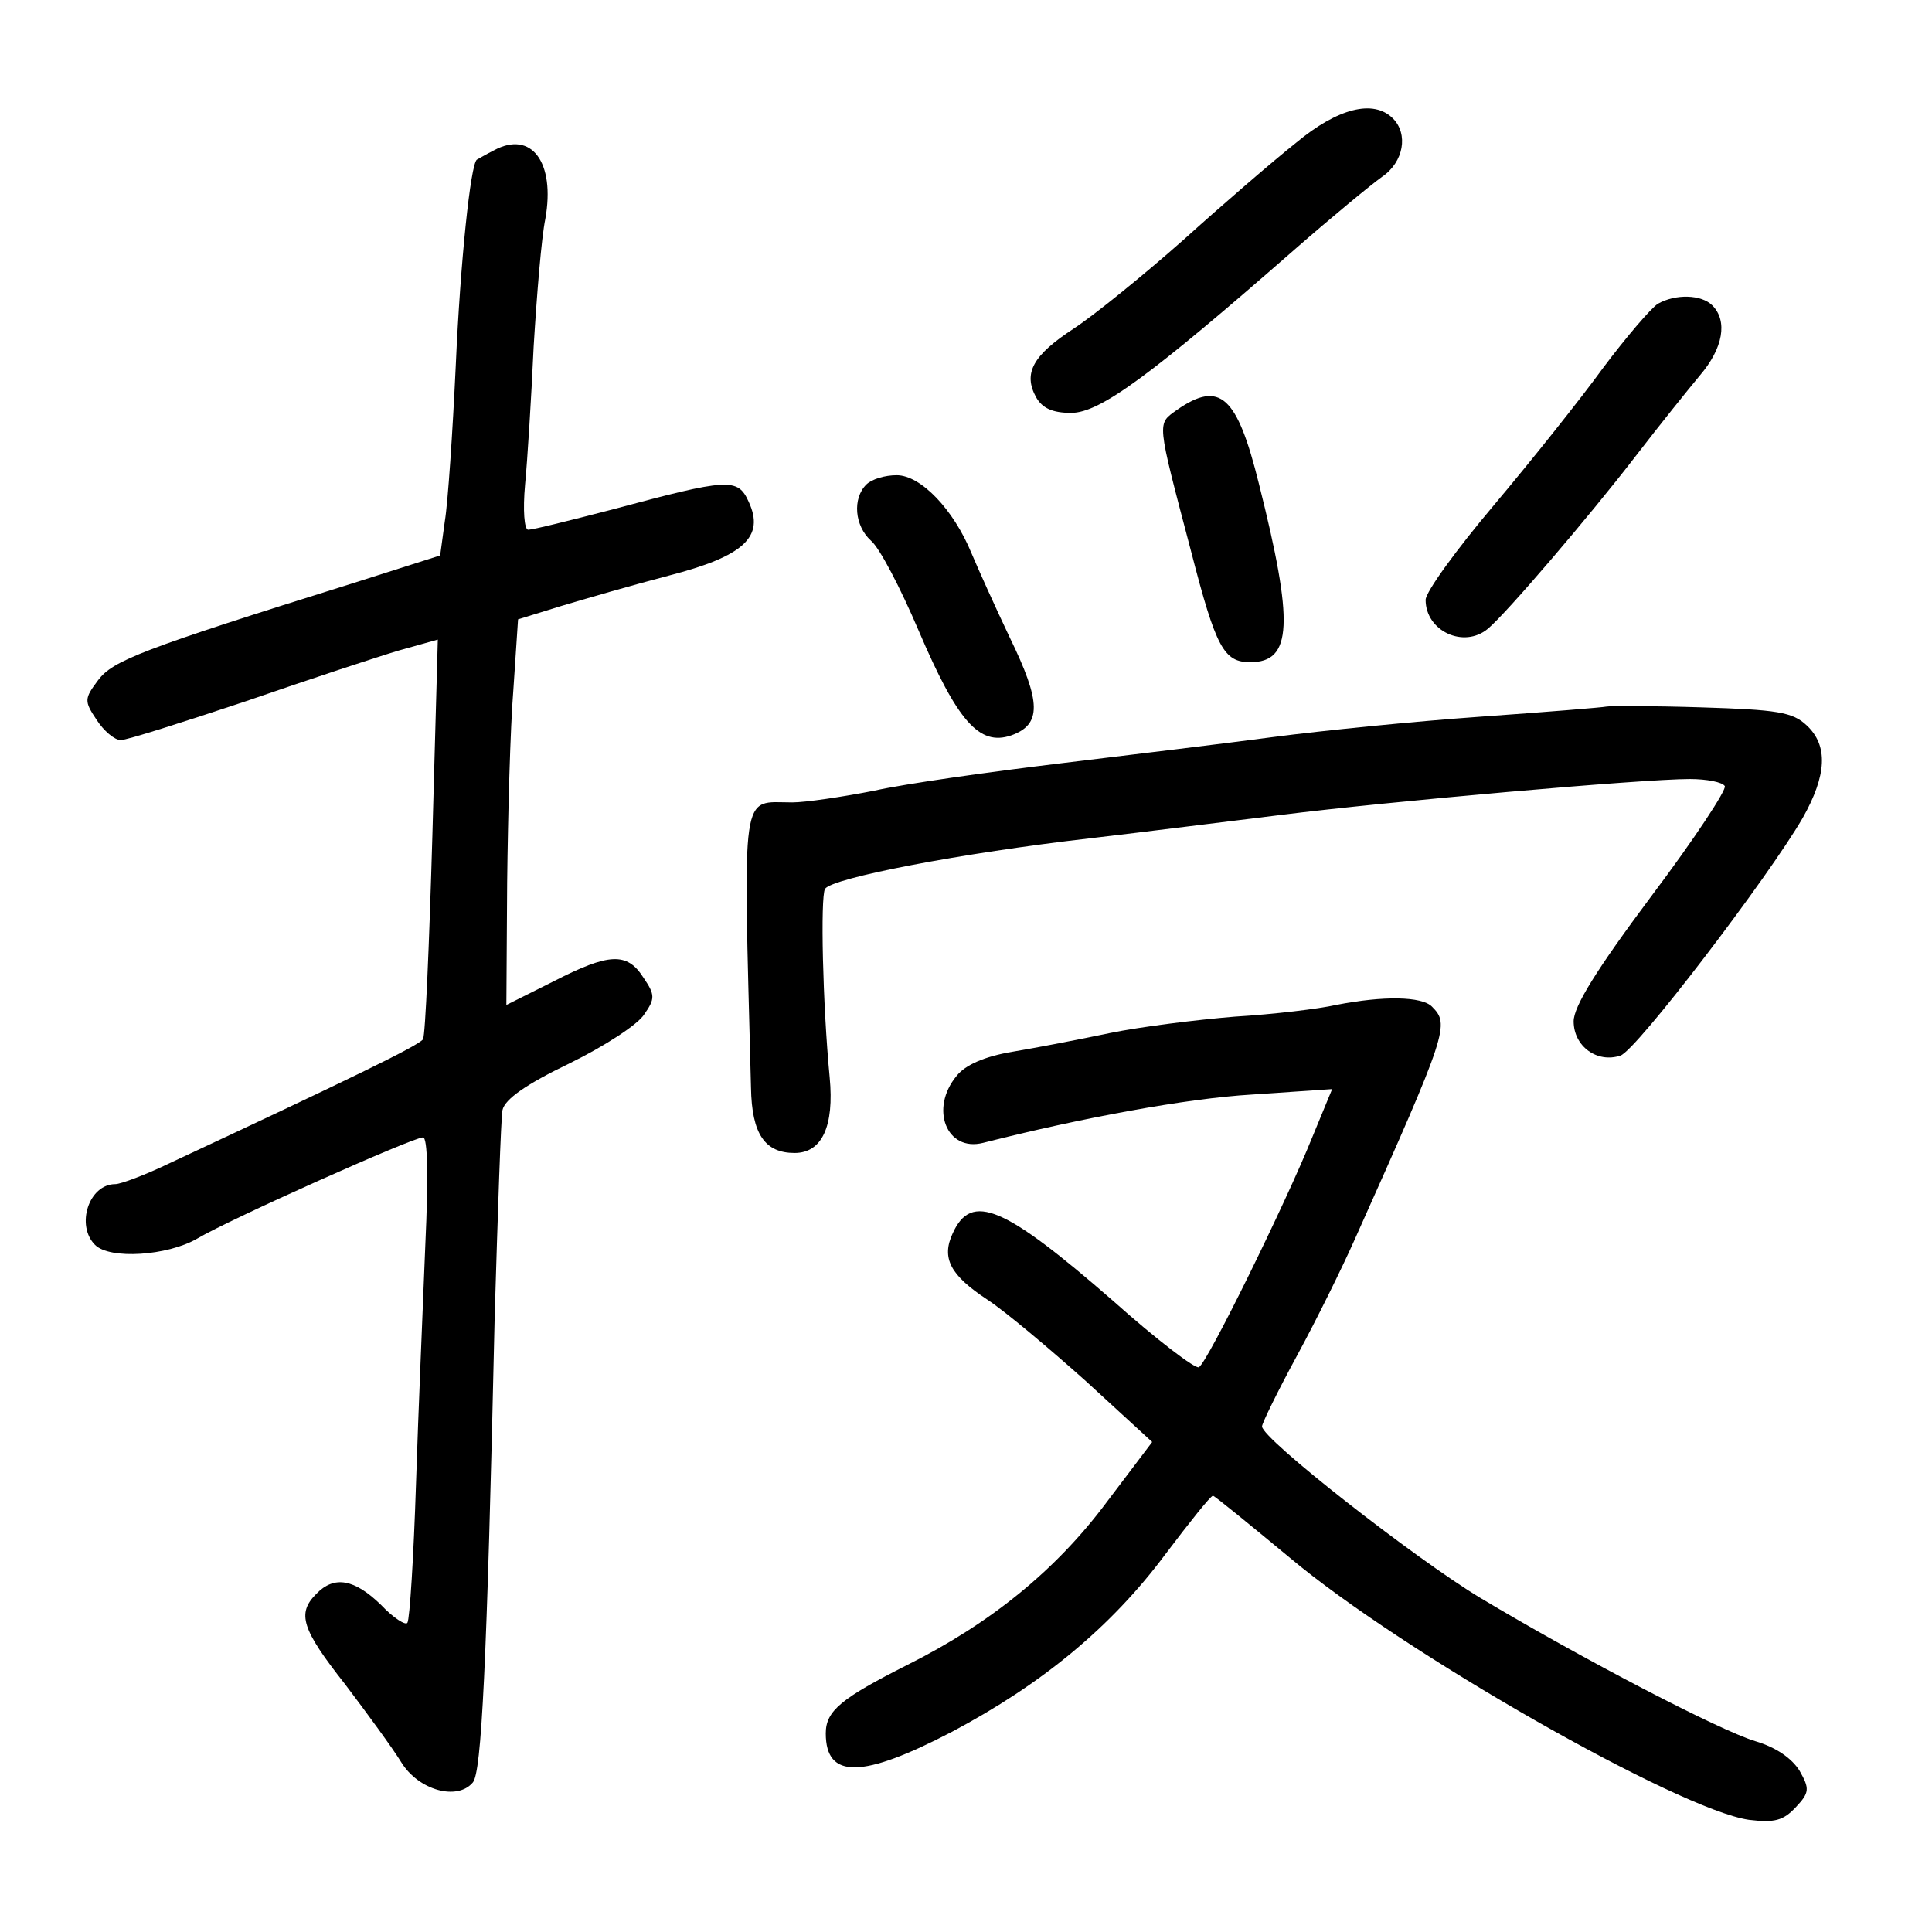
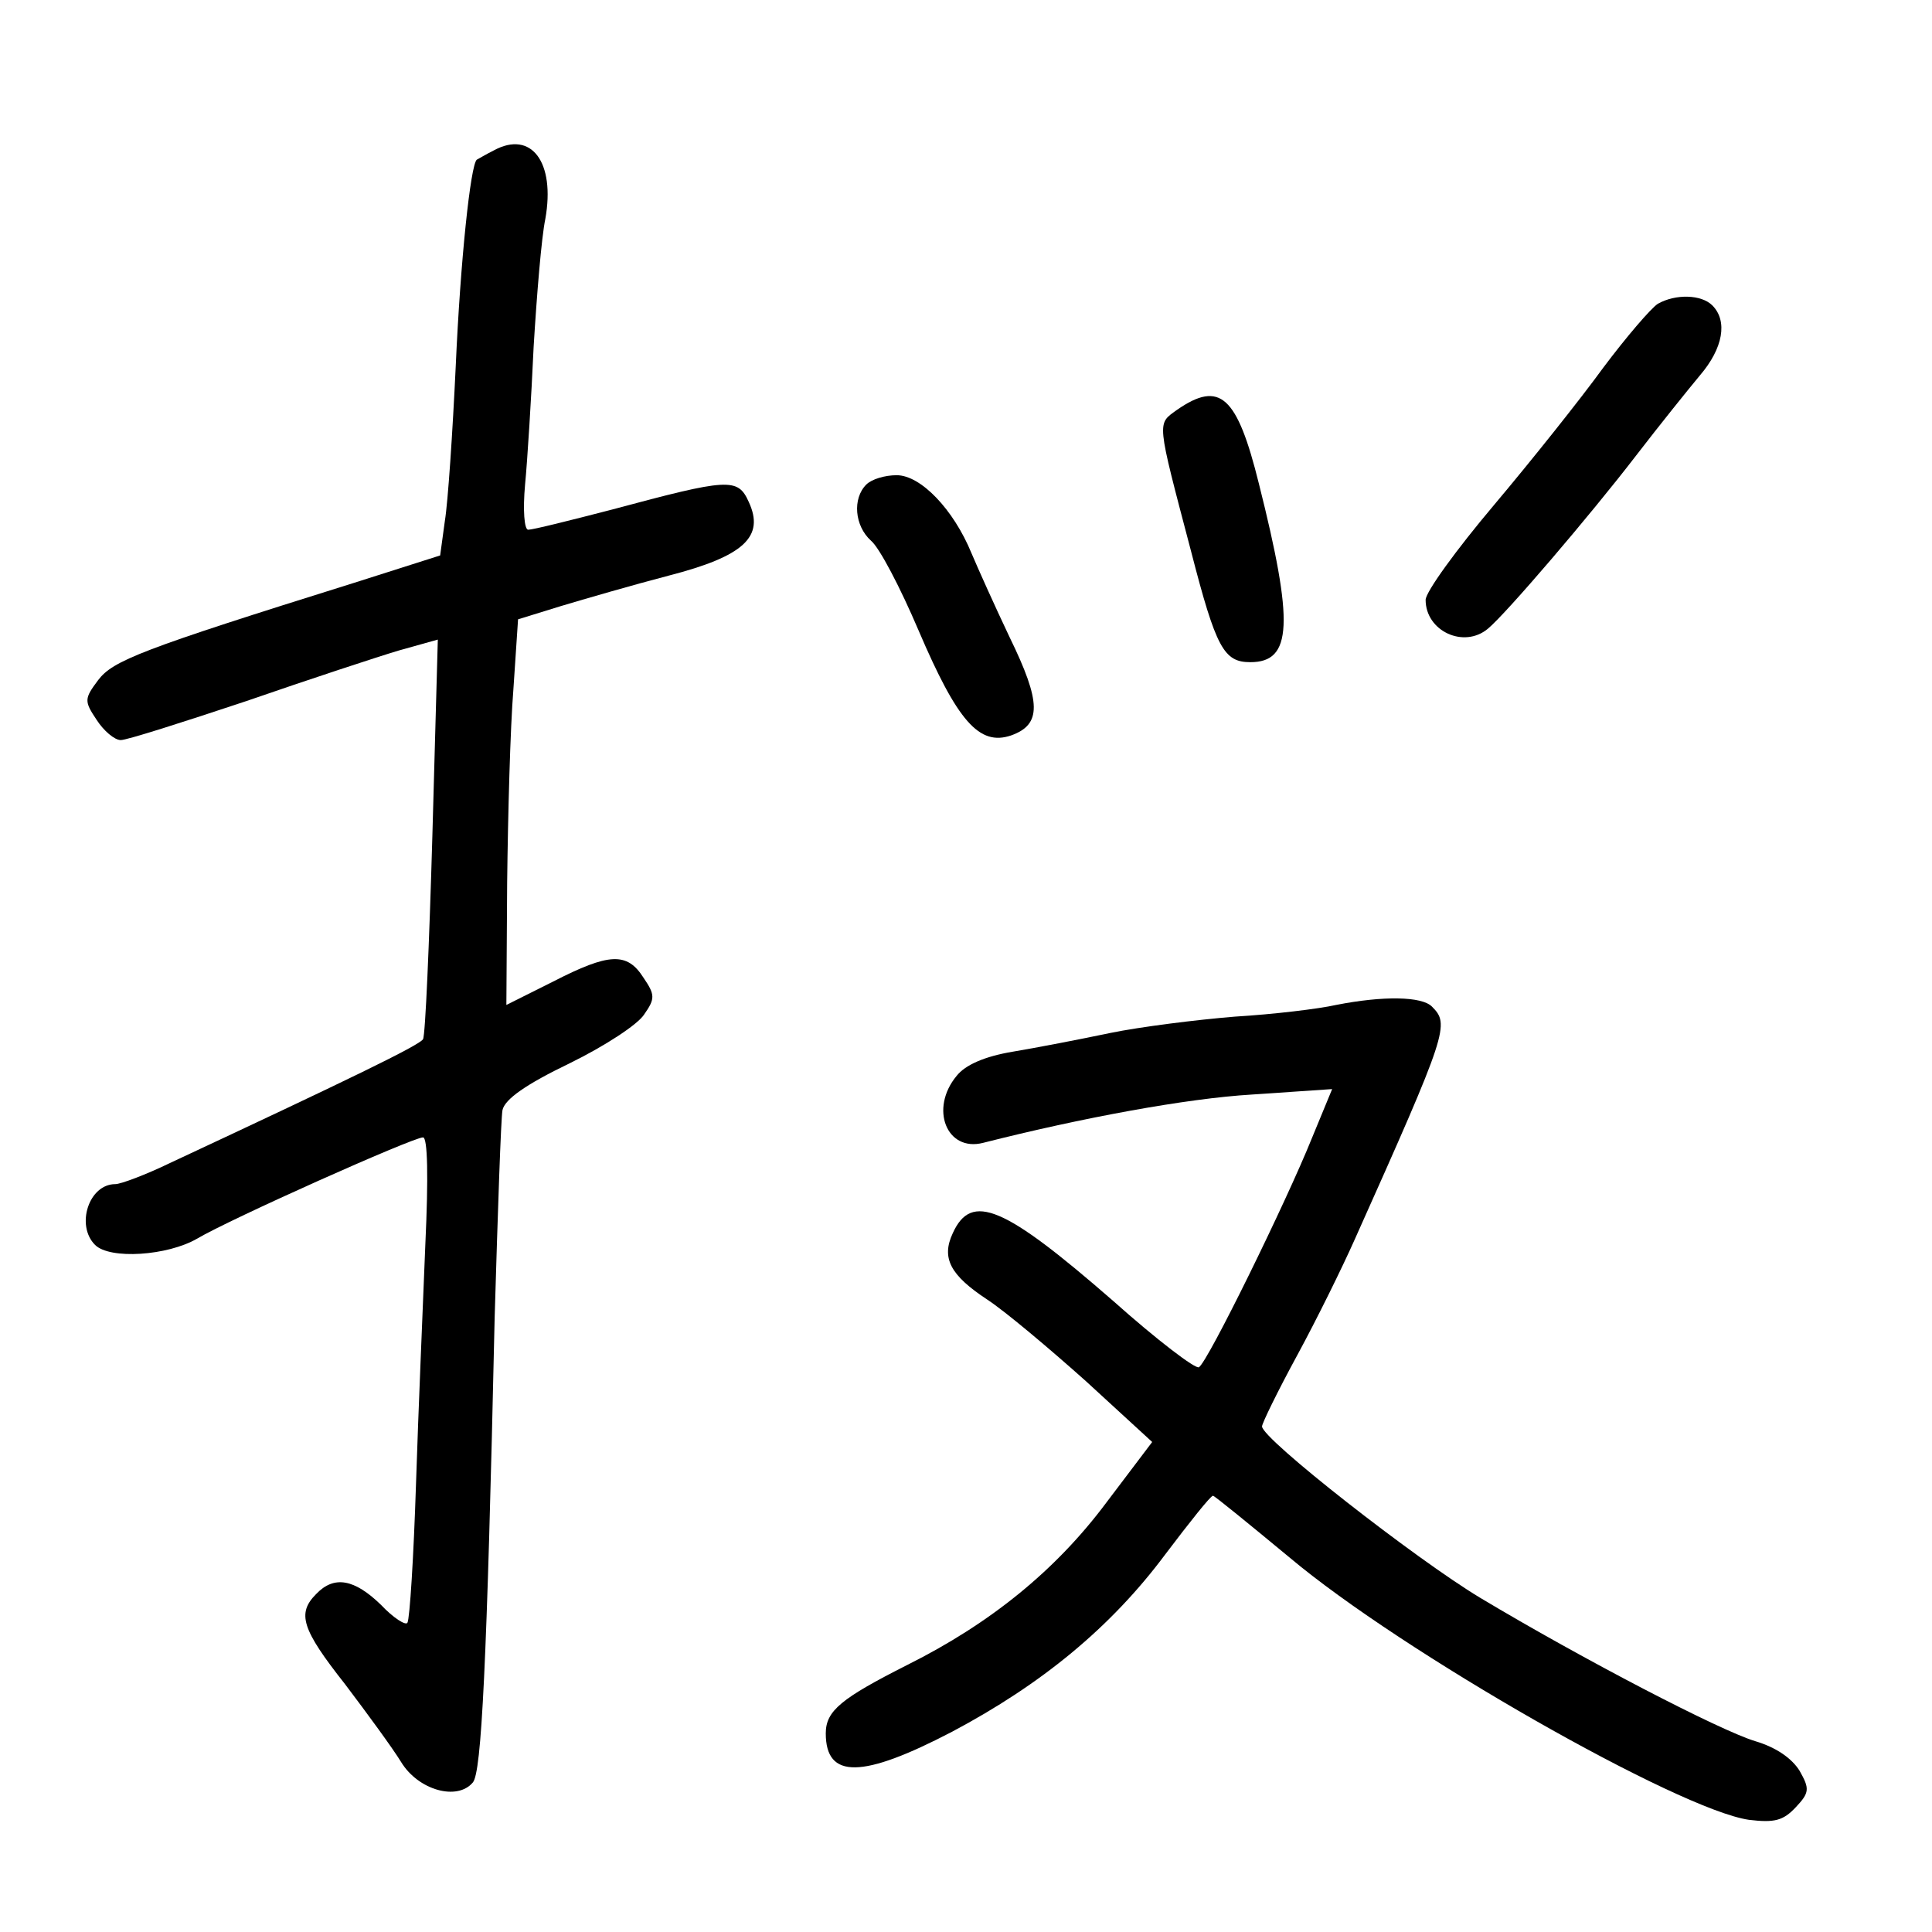
<svg xmlns="http://www.w3.org/2000/svg" version="1.0" width="248pt" height="248pt" viewBox="0 0 248 248" preserveAspectRatio="xMidYMid meet">
  <g transform="translate(0,248) scale(0.1,-0.1)" fill="#000000" stroke="none">
-     <path d="M1664 2297 c-29 -23 -94 -79 -145 -125 -52 -46 -115 -97 -141 -114 -52 -34 -65 -57 -48 -88 8 -14 21 -20 45 -20 37 0 102 48 286 209 48 42 99 84 113 94 28 19 34 55 14 75 -25 25 -71 13 -124 -31z" />
    <path d="M634 2287 c-10 -5 -20 -11 -22 -12 -8 -7 -21 -129 -27 -265 -4 -85 -10 -175 -14 -199 l-6 -44 -110 -35 c-275 -86 -310 -100 -329 -125 -18 -24 -18 -27 -2 -51 9 -14 23 -26 31 -26 8 0 80 23 161 50 81 28 169 57 196 65 l50 14 -7 -252 c-4 -139 -9 -256 -12 -261 -5 -8 -96 -52 -325 -159 -31 -15 -63 -27 -70 -27 -34 0 -51 -53 -26 -78 19 -19 93 -14 131 8 42 25 277 130 290 130 6 0 7 -51 3 -137 -3 -76 -9 -214 -12 -308 -3 -93 -8 -173 -11 -178 -2 -4 -18 6 -34 23 -34 33 -60 38 -83 14 -25 -25 -19 -45 37 -116 28 -37 61 -82 72 -100 22 -36 72 -50 92 -26 11 13 18 146 28 598 4 135 8 254 10 265 3 14 30 33 86 60 45 22 88 50 96 63 14 20 14 25 -1 47 -21 33 -44 32 -116 -5 l-60 -30 1 157 c1 87 4 199 8 248 l6 90 55 17 c30 9 92 27 138 39 97 25 124 50 103 95 -14 31 -26 30 -175 -10 -54 -14 -102 -26 -108 -26 -5 0 -7 25 -4 58 3 31 8 111 11 177 4 66 10 140 15 164 13 73 -18 114 -66 88z" />
    <path d="M2128 2090 c-9 -6 -40 -42 -70 -82 -29 -40 -92 -119 -140 -176 -49 -58 -88 -112 -88 -122 0 -40 49 -63 80 -37 23 19 130 144 190 222 30 39 67 85 82 103 30 35 36 70 16 90 -14 14 -47 15 -70 2z" />
    <path d="M1511 1954 c-26 -19 -27 -11 18 -182 32 -124 42 -142 76 -142 54 0 56 50 11 229 -28 113 -50 133 -105 95z" />
    <path d="M1112 1858 c-18 -18 -15 -53 6 -72 11 -9 38 -61 61 -115 50 -117 78 -149 119 -135 39 14 39 42 -2 126 -19 40 -41 89 -49 108 -23 56 -65 100 -96 100 -15 0 -32 -5 -39 -12z" />
-     <path d="M2062 1573 c-4 -1 -77 -7 -162 -13 -85 -6 -204 -18 -265 -26 -60 -8 -184 -23 -275 -34 -91 -11 -198 -26 -238 -35 -41 -8 -88 -15 -105 -15 -67 0 -63 25 -53 -366 1 -60 18 -84 56 -84 35 0 51 34 45 97 -9 94 -12 231 -6 242 9 14 175 46 341 65 69 8 179 22 245 30 135 17 463 46 524 46 22 0 42 -4 45 -9 3 -4 -39 -68 -94 -141 -71 -95 -100 -142 -100 -161 0 -32 30 -54 60 -44 20 6 190 229 234 305 31 55 33 93 5 119 -18 17 -38 20 -135 23 -63 2 -118 2 -122 1z" />
    <path d="M1715 1190 c-22 -5 -80 -12 -130 -15 -49 -4 -121 -13 -160 -21 -38 -8 -95 -19 -125 -24 -36 -6 -61 -17 -72 -31 -35 -42 -13 -98 34 -86 126 32 261 57 345 62 l103 7 -26 -63 c-33 -82 -134 -288 -145 -294 -4 -3 -54 35 -110 85 -140 122 -182 140 -206 87 -15 -32 -3 -54 44 -85 23 -15 80 -63 127 -105 l85 -78 -59 -78 c-65 -87 -149 -155 -255 -208 -85 -43 -105 -59 -105 -88 0 -59 47 -58 162 2 115 61 204 134 274 228 31 41 58 75 61 75 2 0 46 -36 98 -79 145 -122 500 -324 590 -337 33 -4 44 -1 60 16 18 19 18 24 5 47 -10 16 -30 30 -57 38 -46 14 -221 105 -353 184 -83 50 -280 204 -280 220 0 4 20 45 45 91 25 46 58 113 74 149 120 268 122 276 99 299 -13 13 -62 14 -123 2z" />
  </g>
</svg>